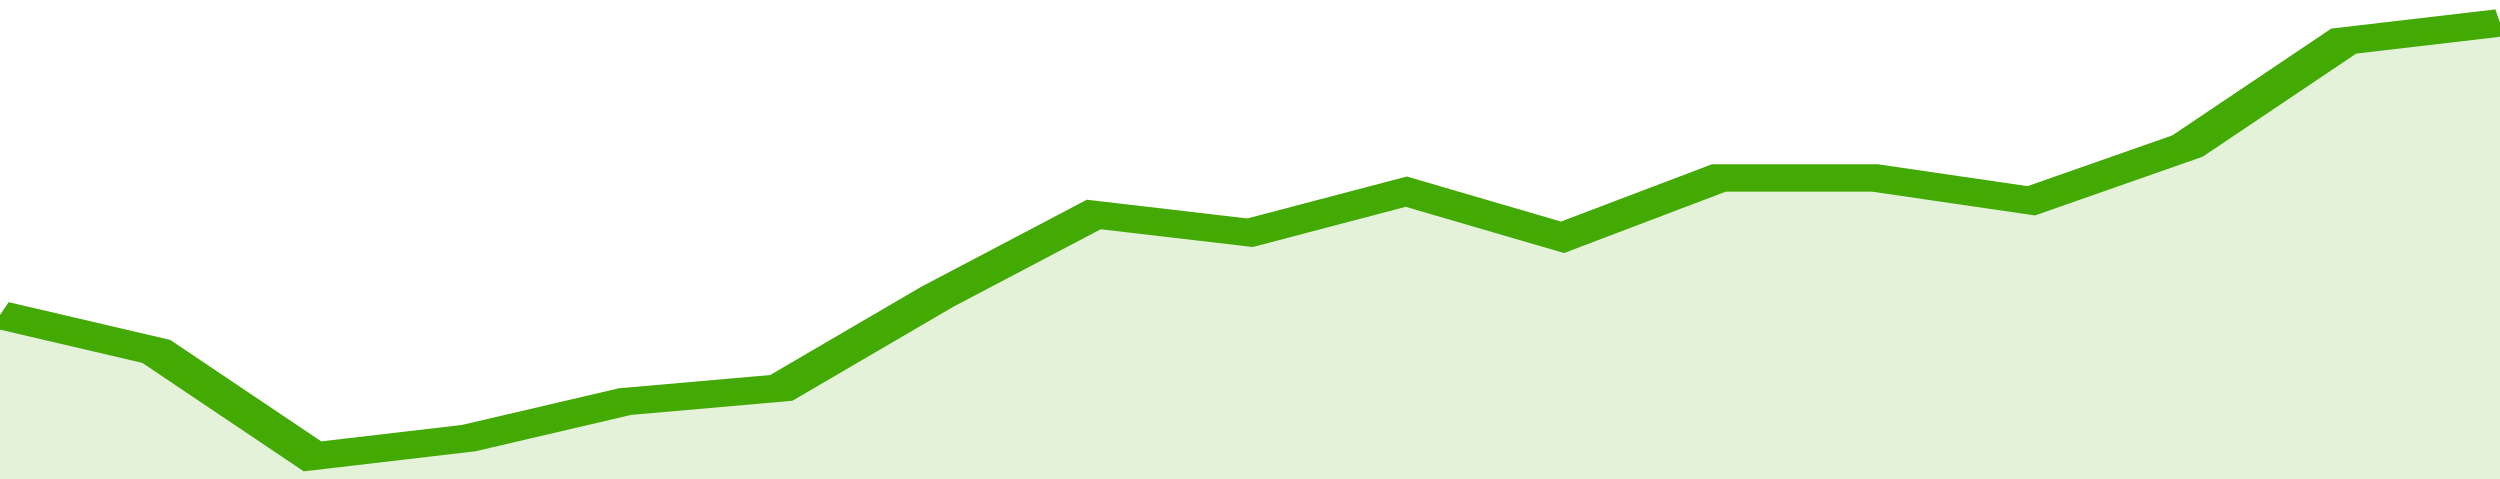
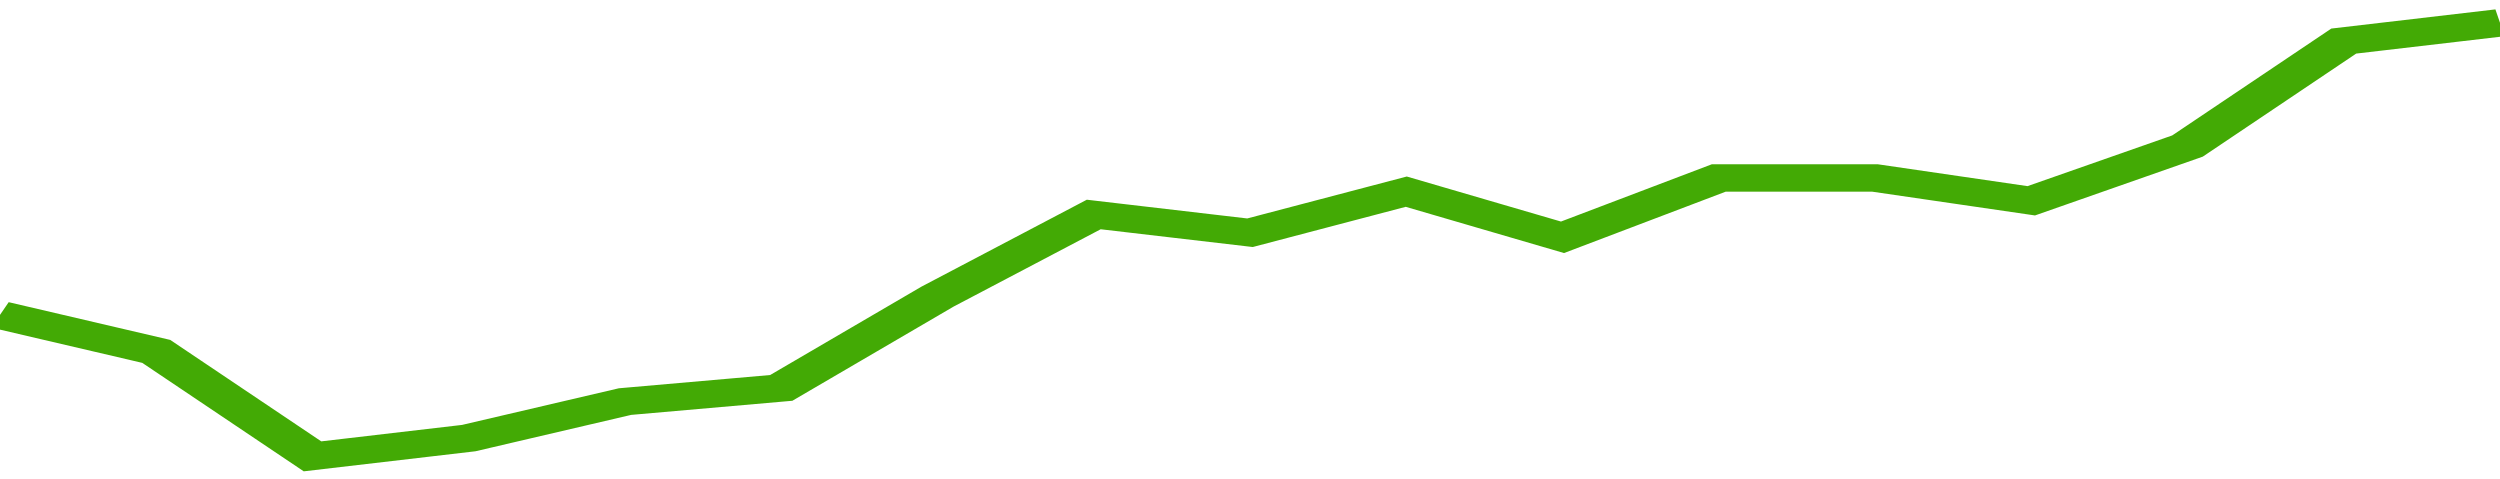
<svg xmlns="http://www.w3.org/2000/svg" viewBox="0 0 320 105" width="120" height="23" preserveAspectRatio="none">
  <polyline fill="none" stroke="#43AA05" stroke-width="6" points="0, 69 20, 77 40, 100 60, 96 80, 88 100, 85 120, 65 140, 47 160, 51 180, 42 200, 52 220, 39 240, 39 260, 44 280, 32 300, 9 320, 5 320, 5 "> </polyline>
-   <polygon fill="#43AA05" opacity="0.15" points="0, 105 0, 69 20, 77 40, 100 60, 96 80, 88 100, 85 120, 65 140, 47 160, 51 180, 42 200, 52 220, 39 240, 39 260, 44 280, 32 300, 9 320, 5 320, 105 " />
</svg>